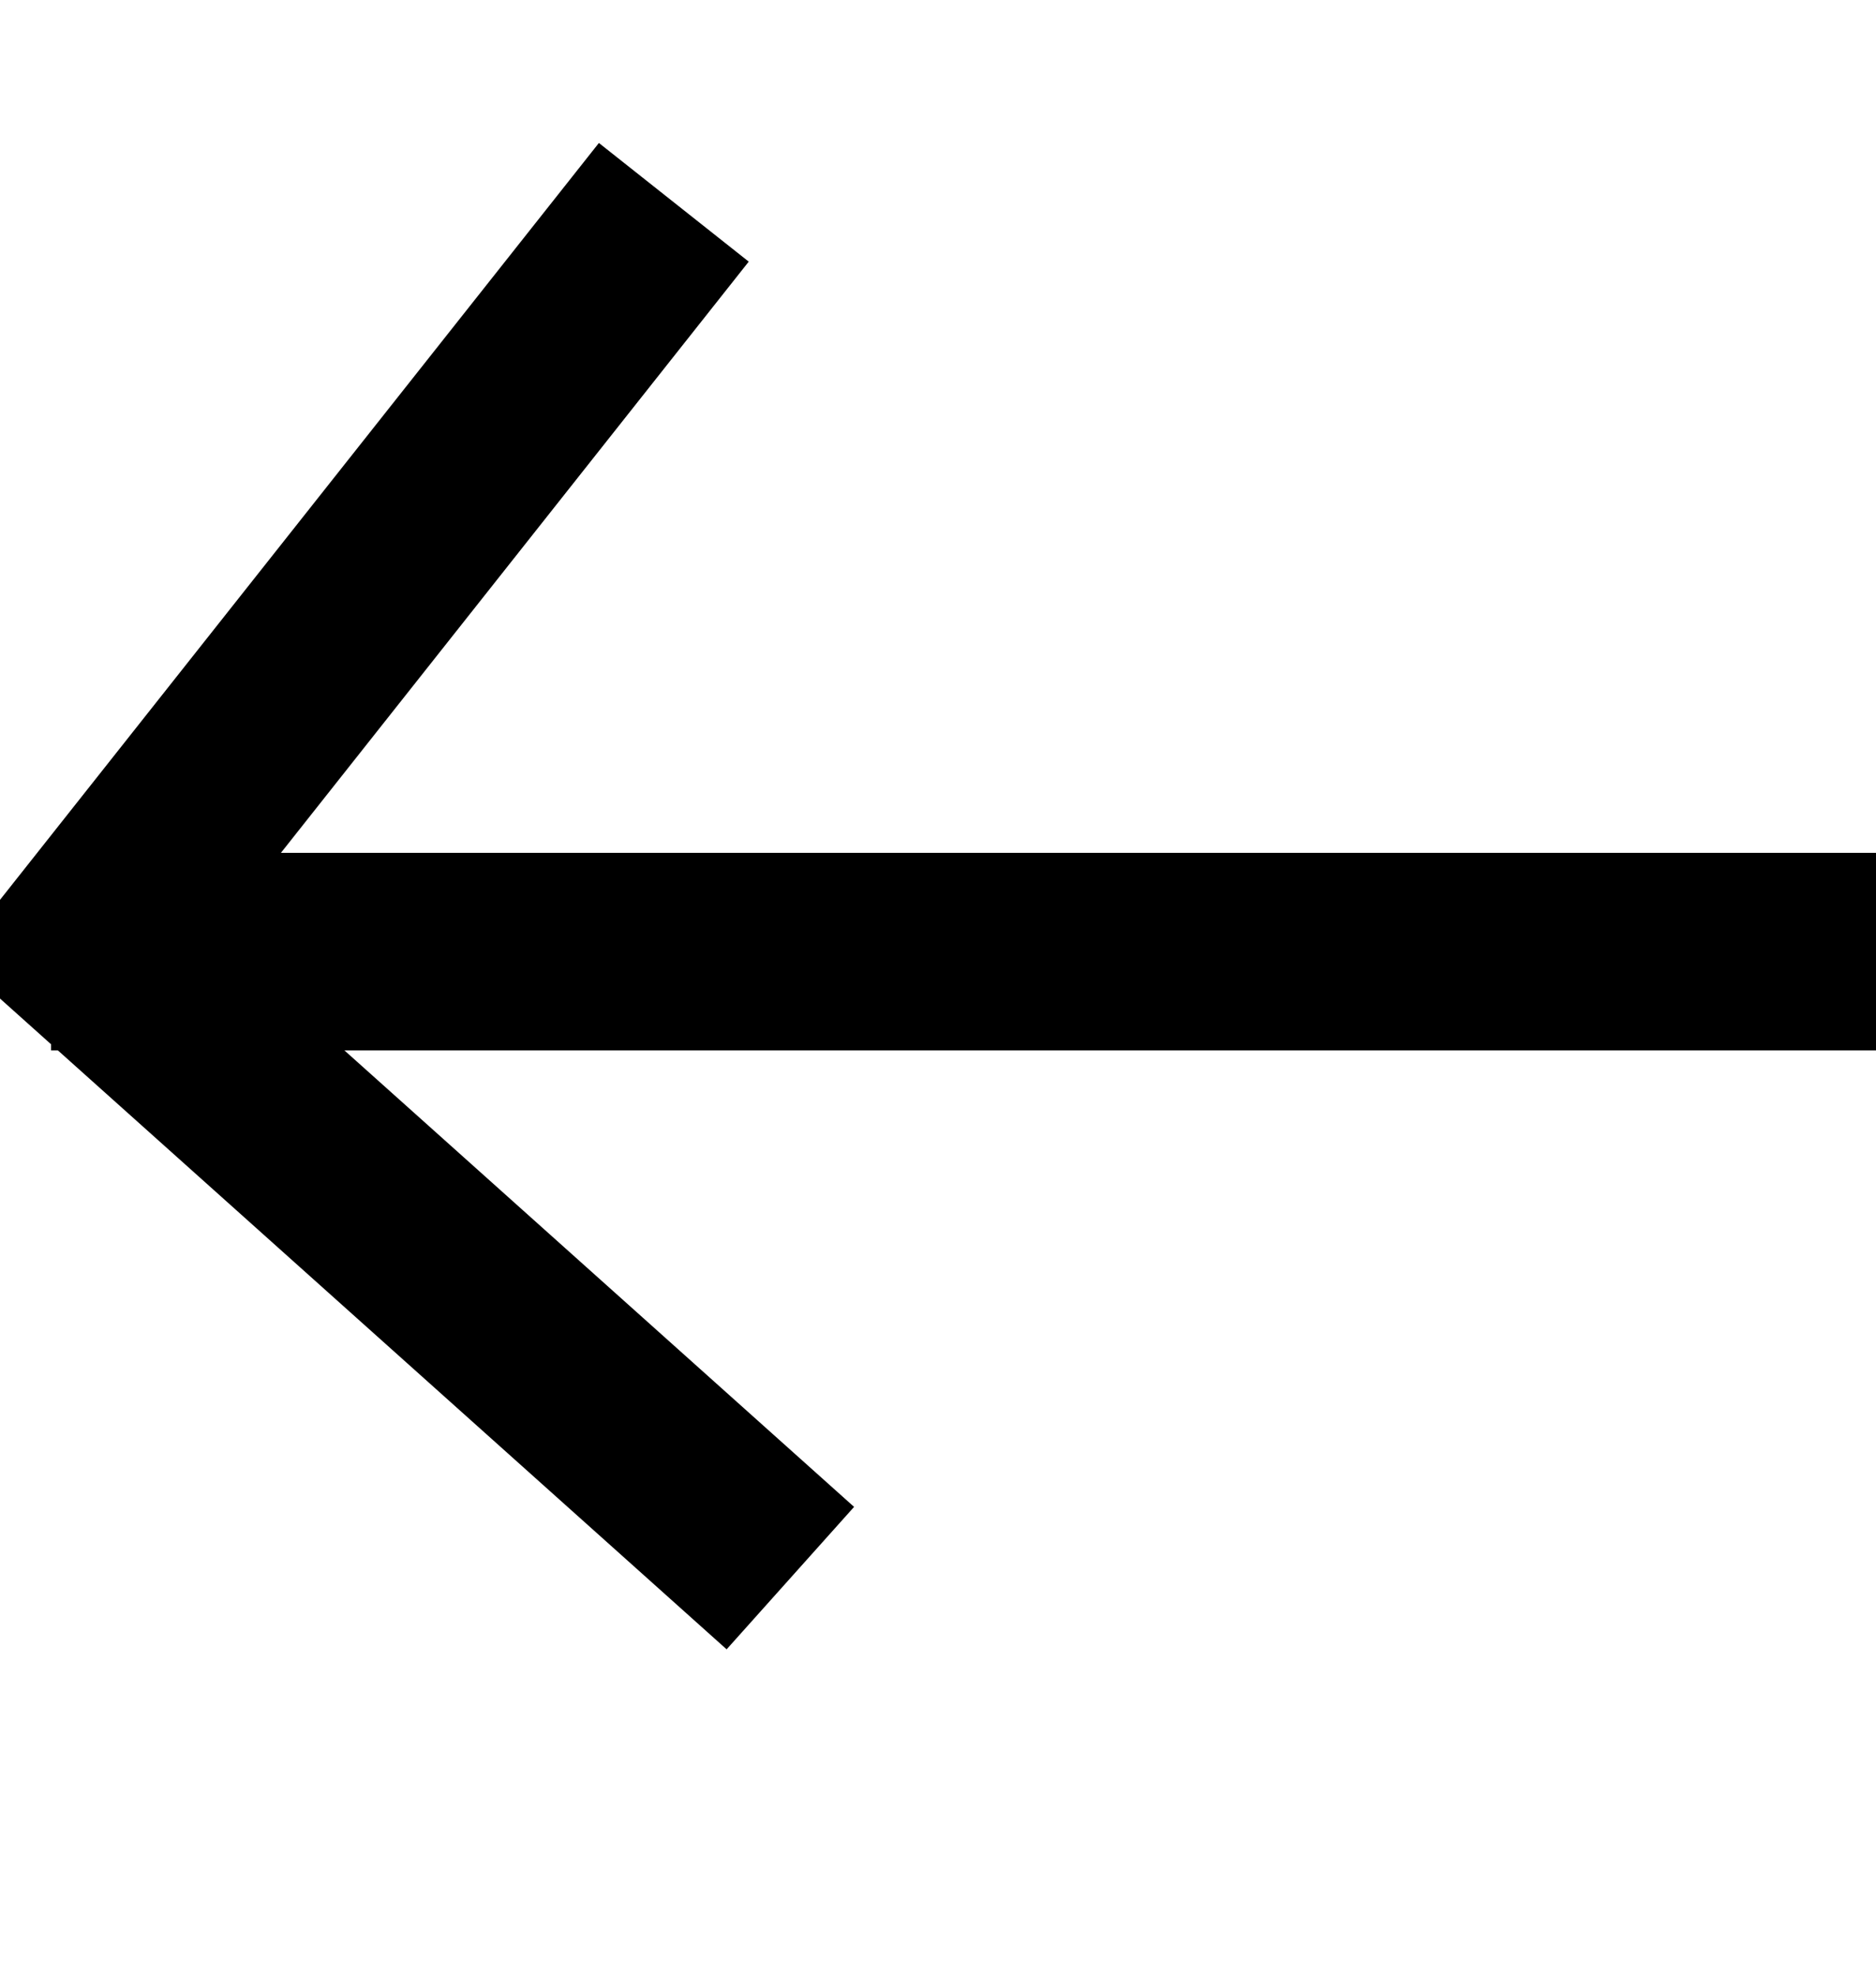
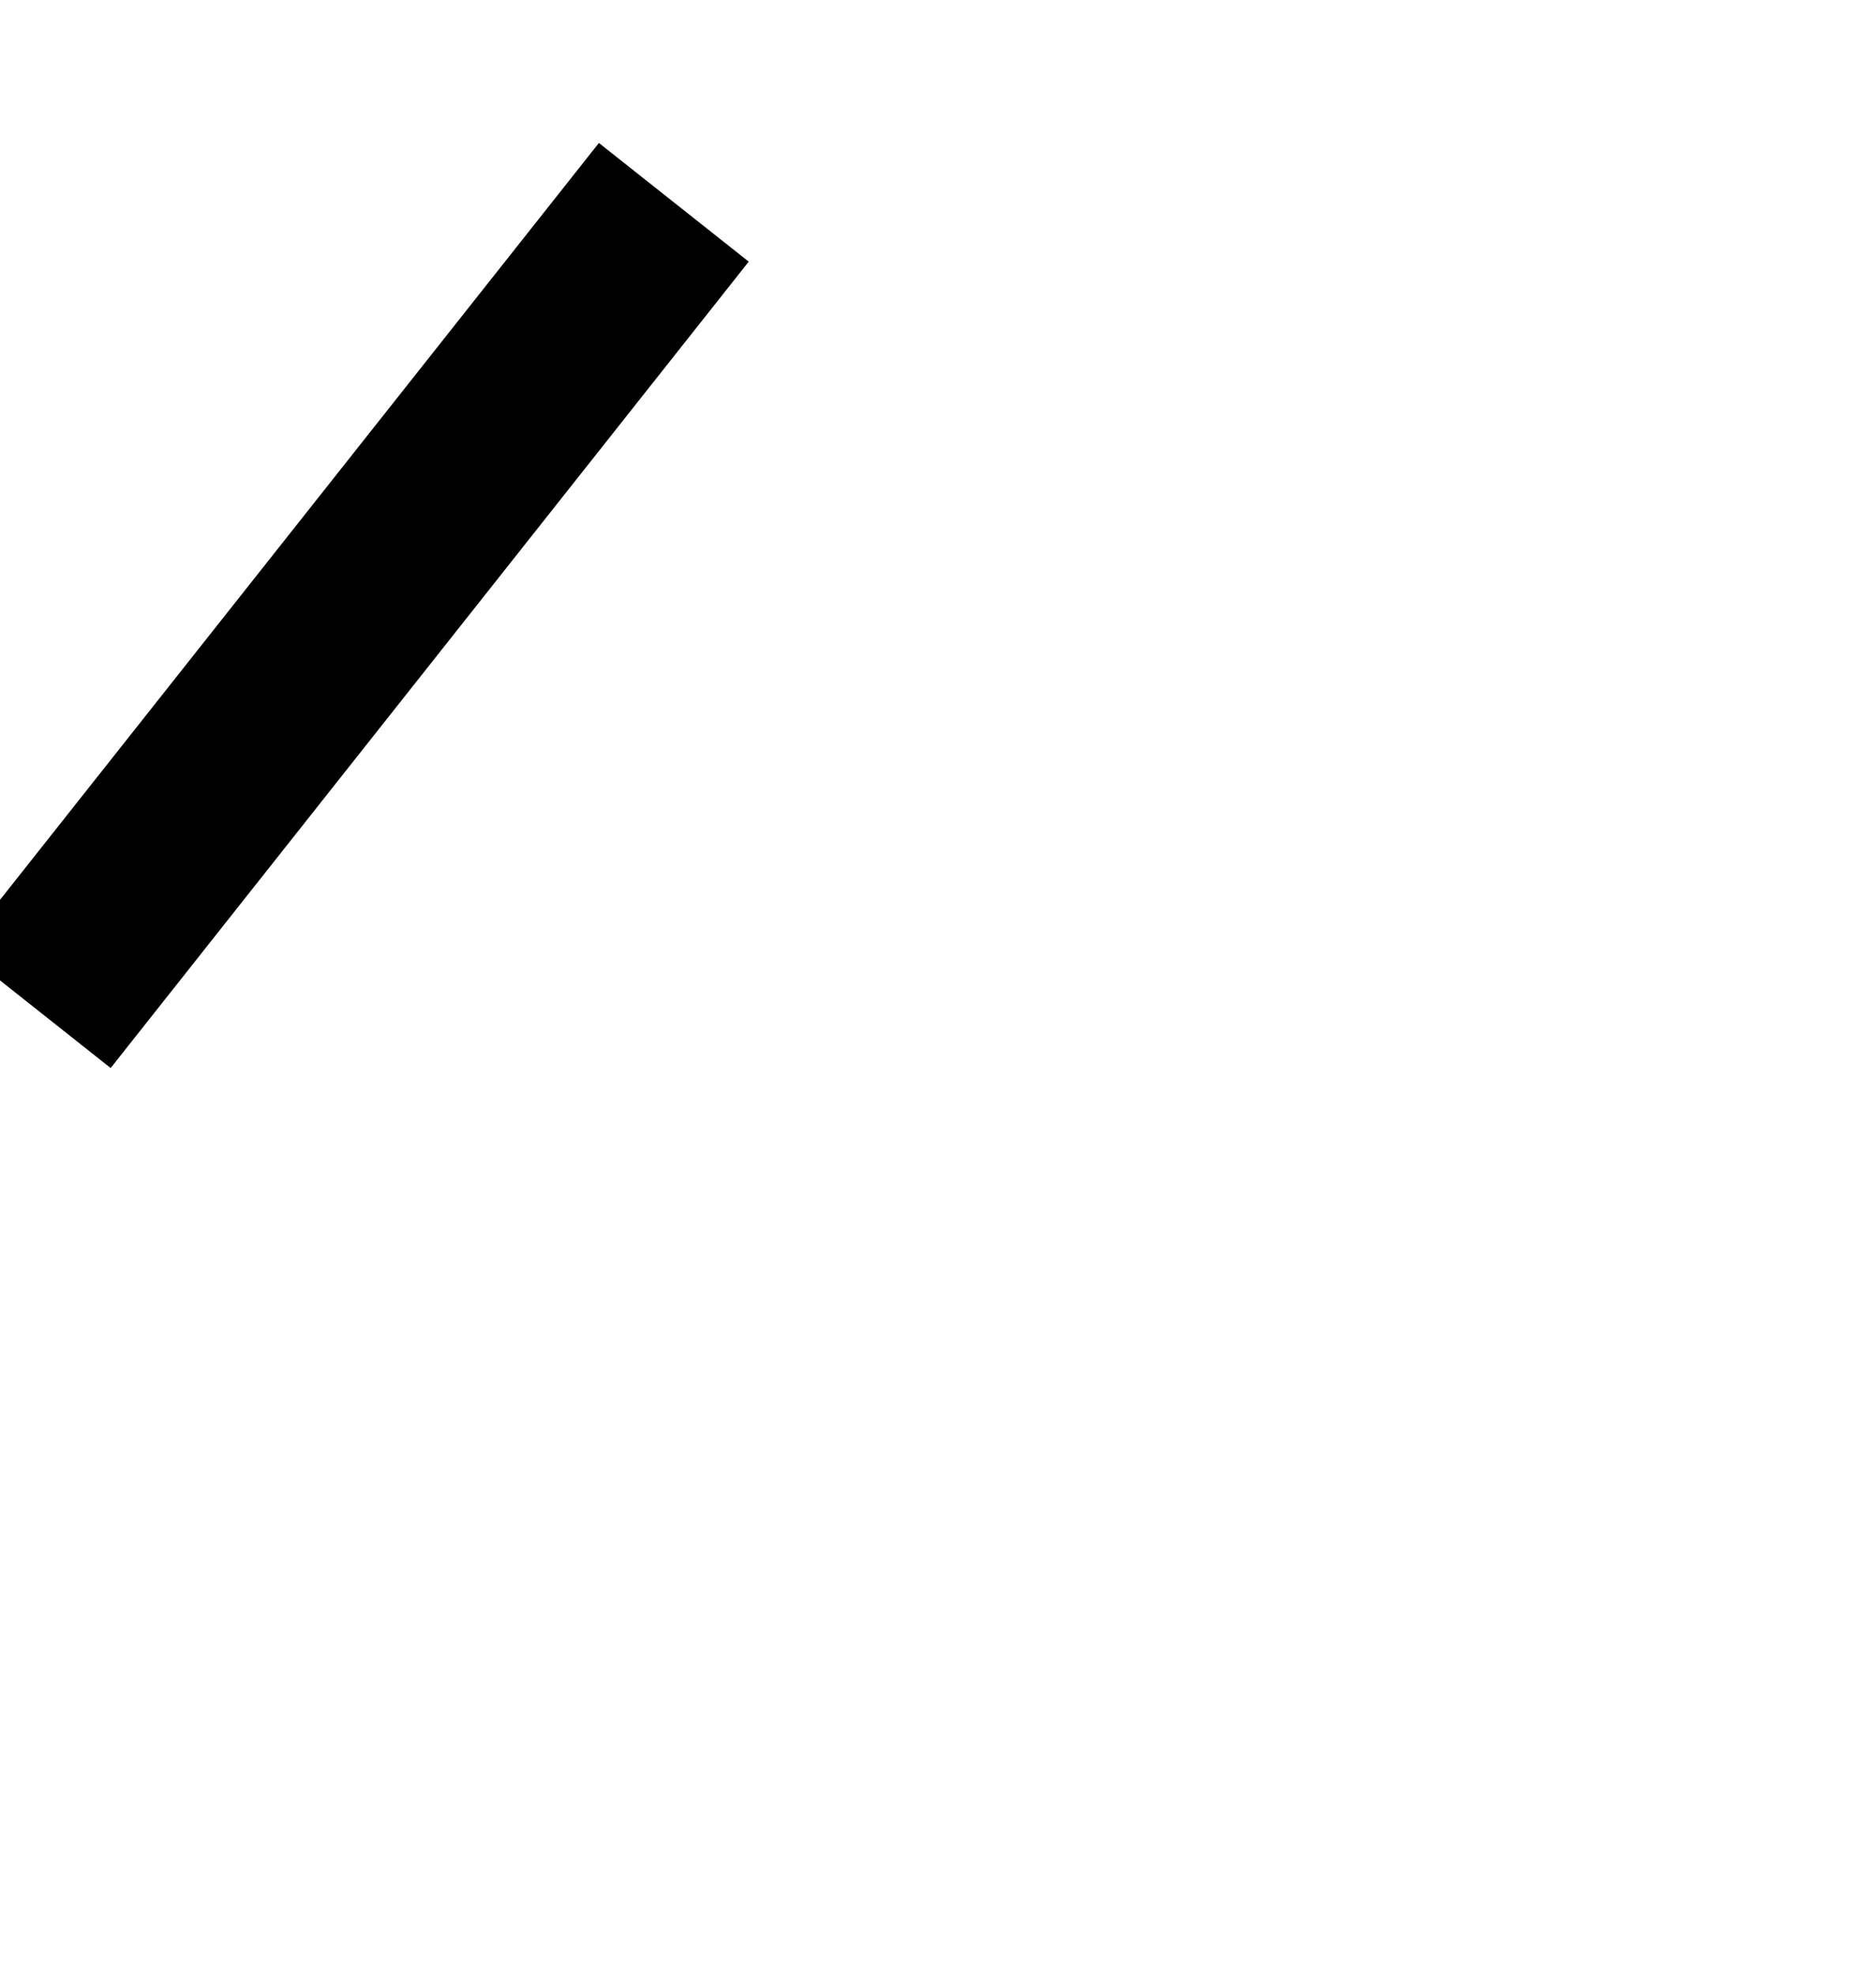
<svg xmlns="http://www.w3.org/2000/svg" width="38" height="40">
  <title>leftarrow</title>
  <style type="text/css">.st0{fill:none;}
	.st1{enable-background:new    ;}
	.st2{fill:#000000;}
	.st3{fill:#000000;stroke:#000000;stroke-width:3;stroke-linecap:round;stroke-linejoin:round;stroke-miterlimit:10;}
	.st4{fill:none;stroke:#000000;stroke-width:3;stroke-linecap:round;stroke-linejoin:round;stroke-miterlimit:10;}
	.st5{fill:none;stroke:#000000;stroke-width:2;stroke-linecap:round;stroke-linejoin:round;stroke-miterlimit:10;}
	.st6{fill:#000000;}
	.st7{fill:none;stroke:#000000;stroke-width:3;stroke-linecap:round;stroke-linejoin:round;stroke-miterlimit:10;}
	.st8{fill:#000000;stroke:#000000;stroke-width:2;stroke-linecap:round;stroke-linejoin:round;stroke-miterlimit:10;}
	.st9{fill:none;stroke:#000000;stroke-width:2;stroke-linecap:round;stroke-linejoin:round;stroke-miterlimit:10;}
	.st10{fill:none;stroke:#000000;stroke-width:2;stroke-linecap:round;stroke-linejoin:round;stroke-miterlimit:10;}
	.st11{stroke:#000000;stroke-width:2;stroke-linecap:round;stroke-linejoin:round;stroke-miterlimit:10;}
	.st12{fill:none;stroke:#000000;stroke-width:2;stroke-miterlimit:10;}
	.st13{opacity:0.15;}</style>
  <g>
    <title>Layer 1</title>
    <g id="svg_1" />
-     <rect id="svg_5" height="4" width="37.066" y="17.267" x="1.034" stroke-linecap="null" stroke-linejoin="null" stroke-dasharray="null" stroke-width="null" fill="black" />
    <rect transform="rotate(-51.633 7.187,12.259) " id="svg_10" height="3.871" width="20.823" y="10.323" x="-3.225" stroke-linecap="null" stroke-linejoin="null" stroke-dasharray="null" stroke-width="null" fill="black" />
-     <rect id="svg_11" transform="rotate(41.835 8.252,25.007) " height="3.871" width="20.823" y="23.071" x="-2.16" stroke-linecap="null" stroke-linejoin="null" stroke-dasharray="null" stroke-width="null" fill="black" />
  </g>
</svg>